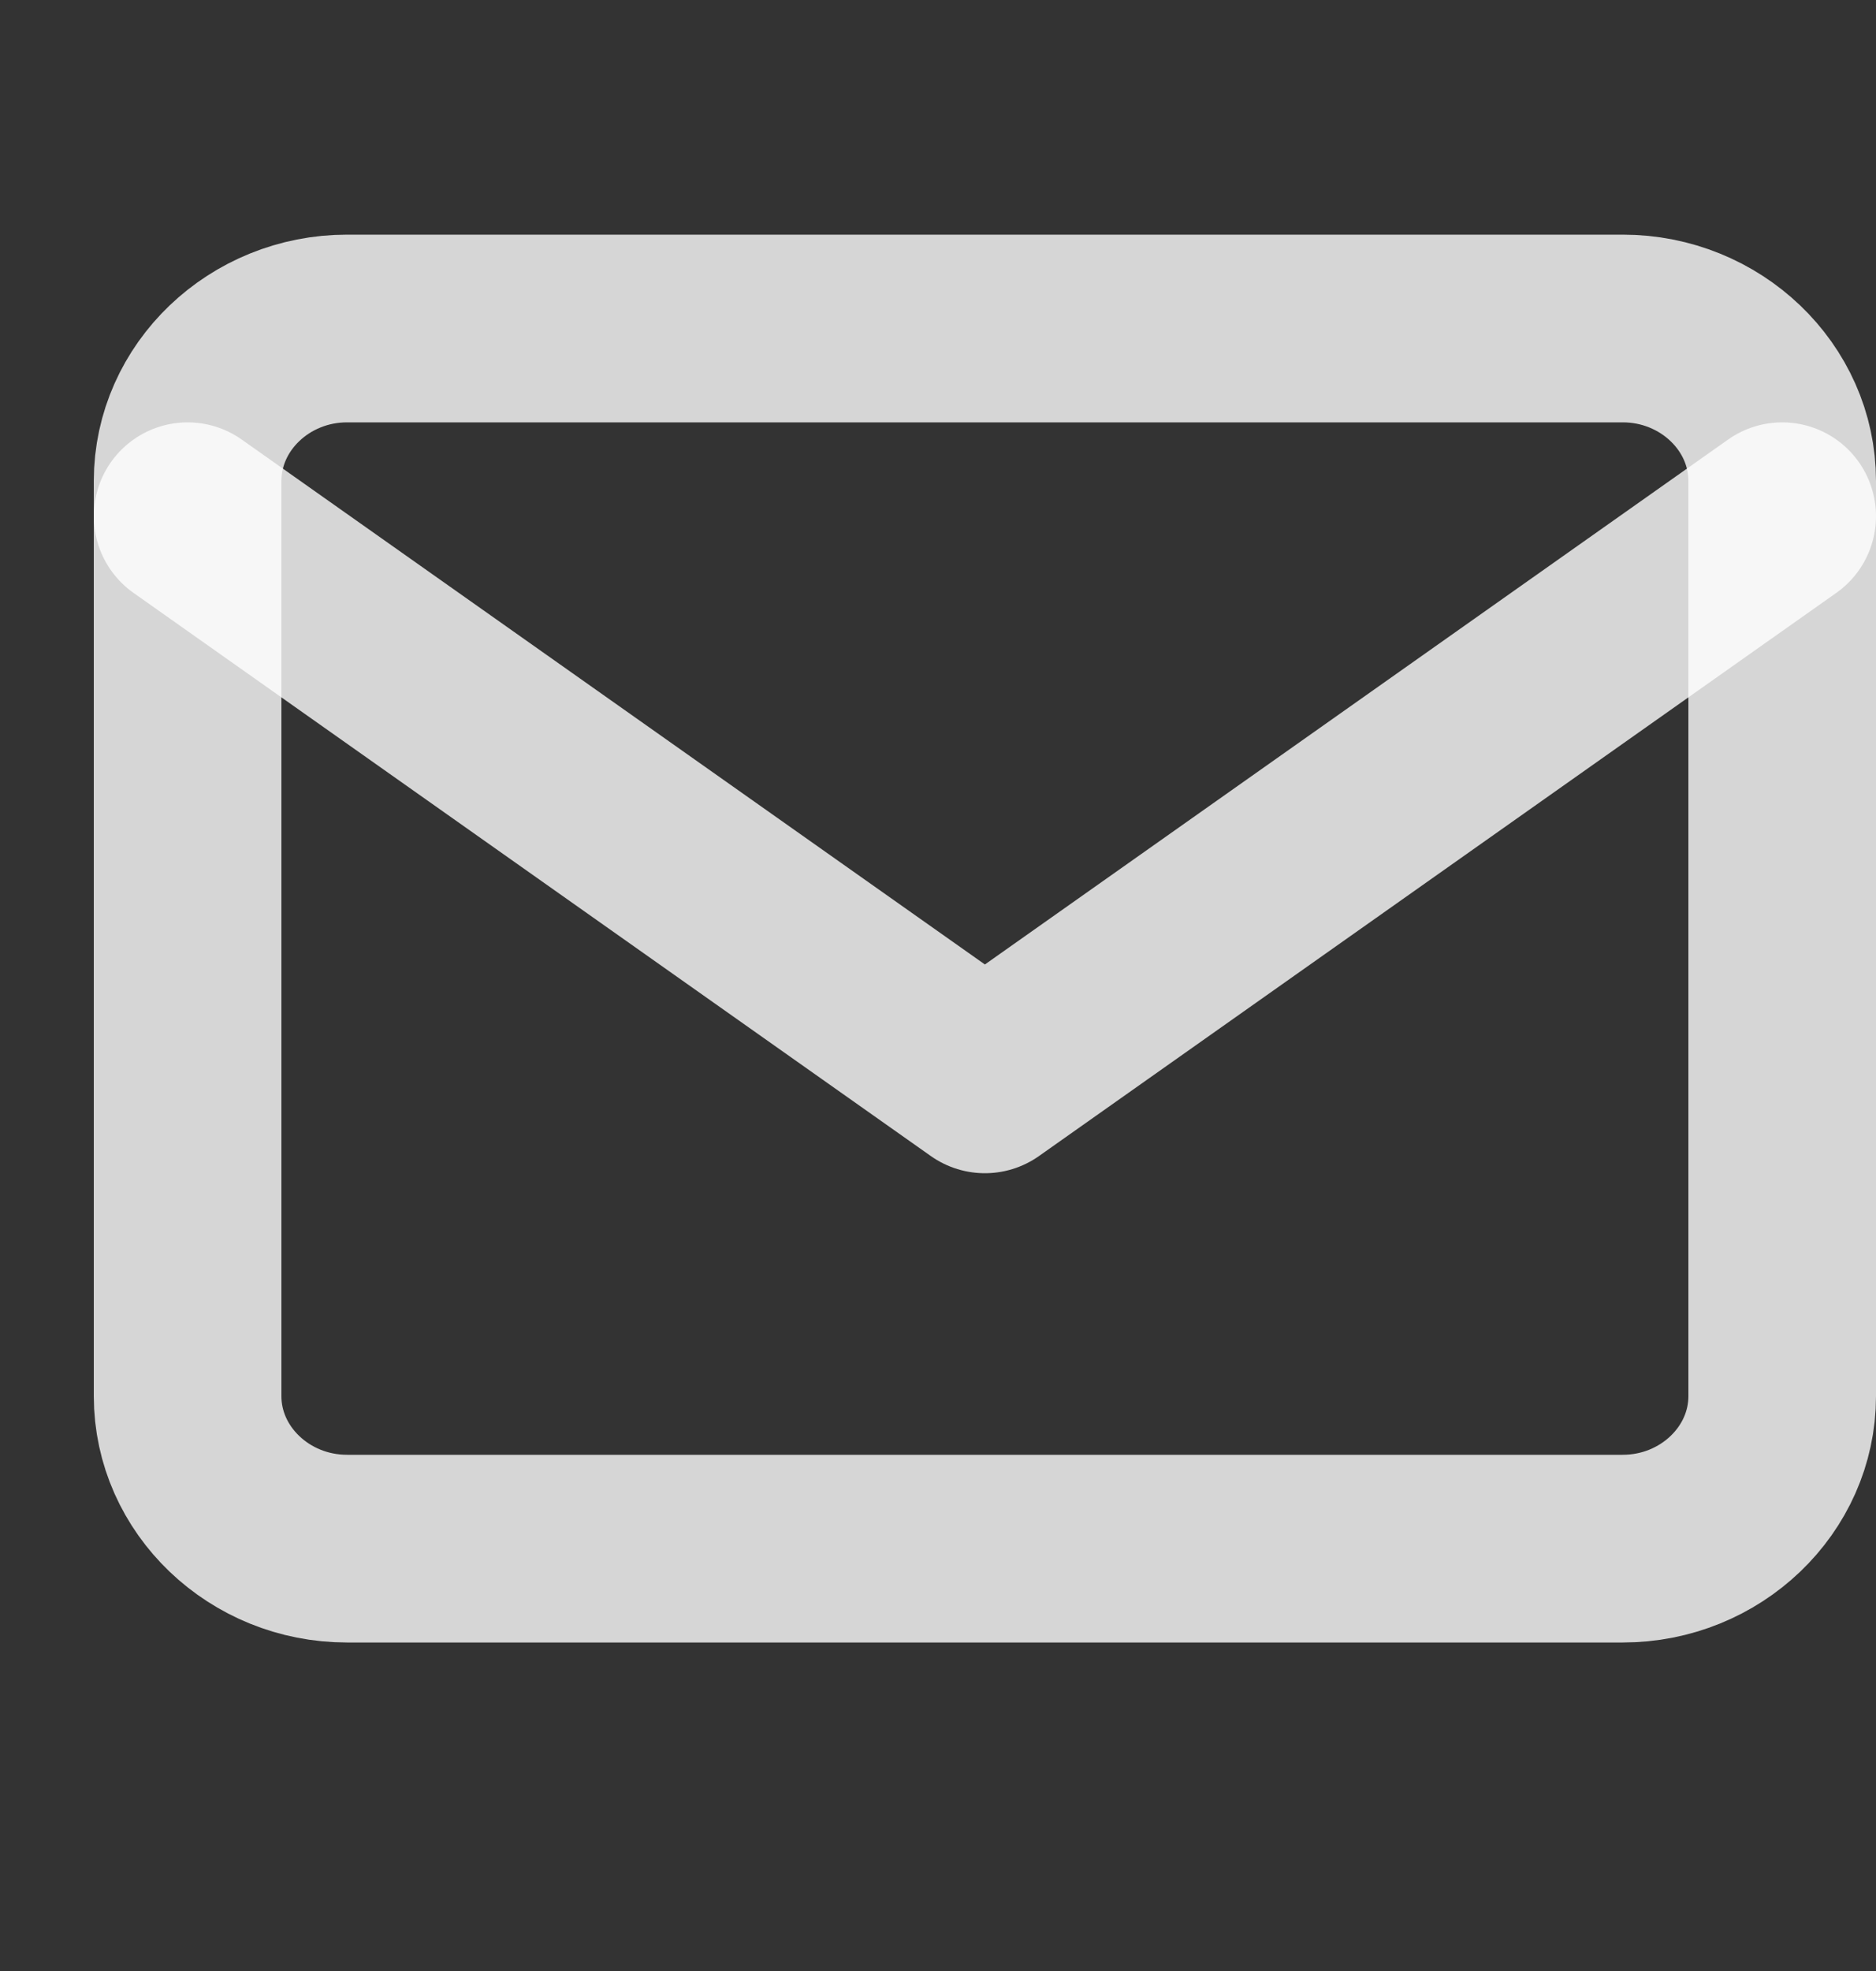
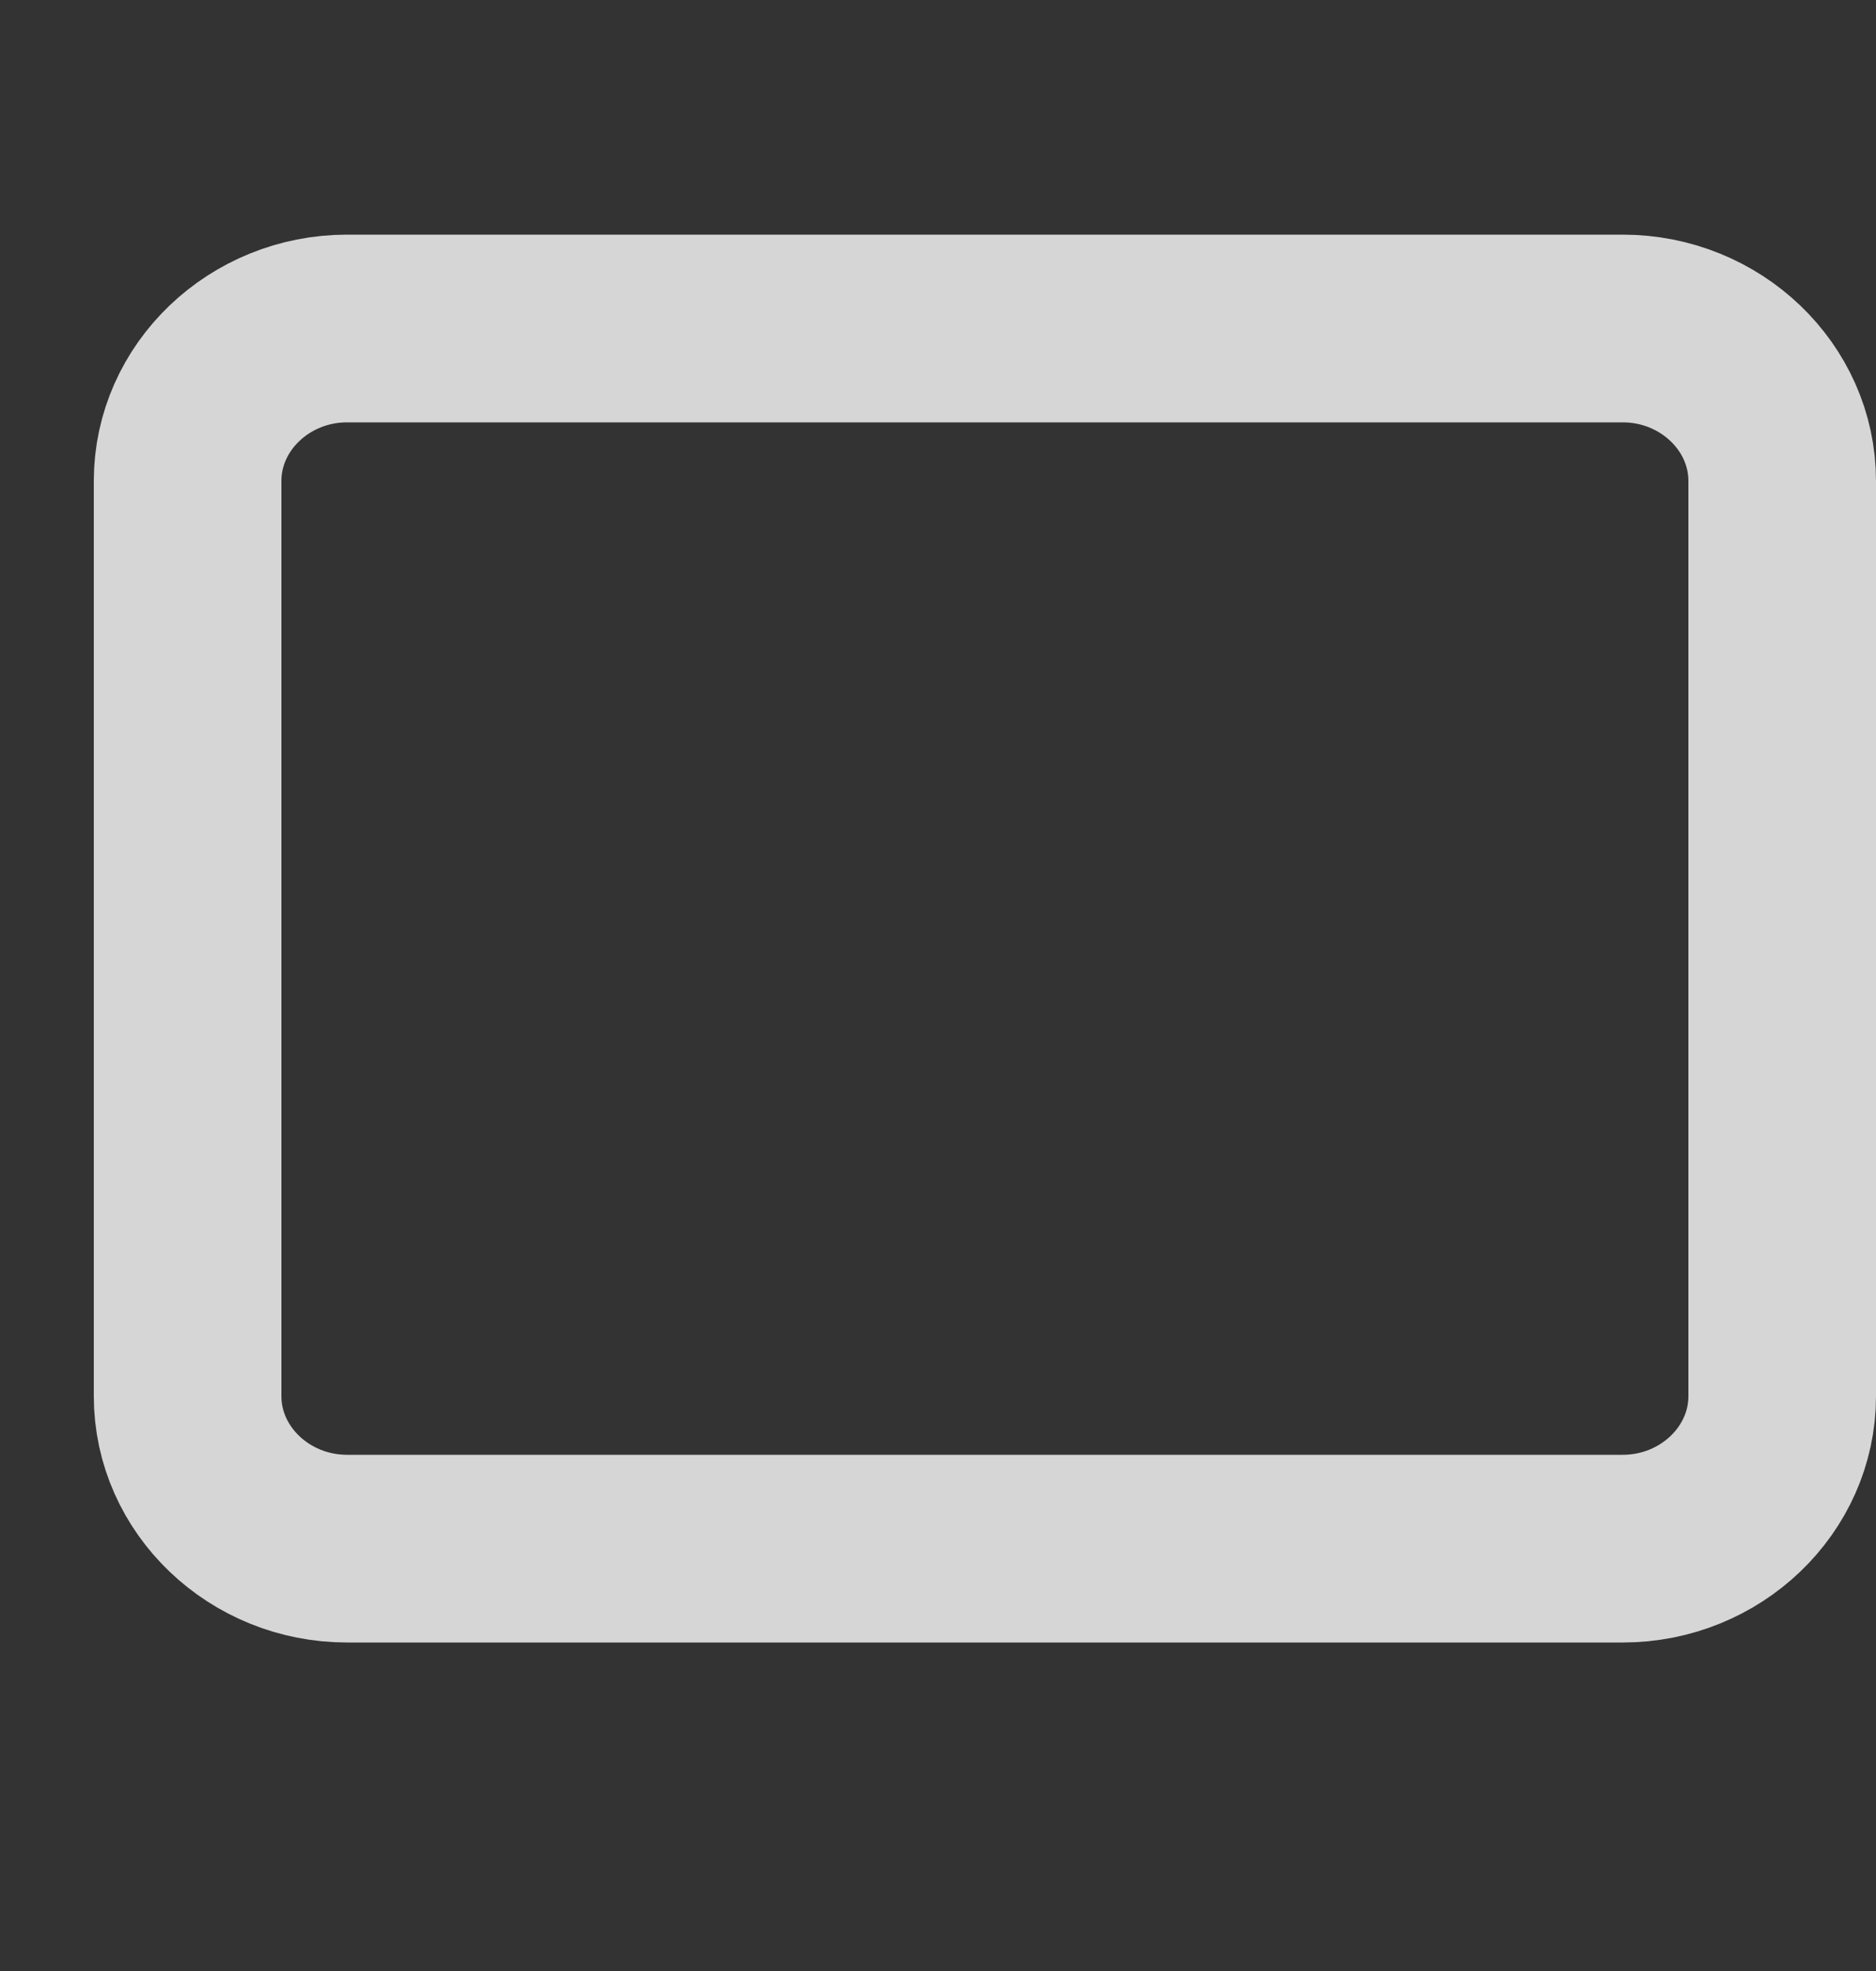
<svg xmlns="http://www.w3.org/2000/svg" width="20" height="21" viewBox="0 0 20 21" fill="none">
  <rect x="0" y="0" width="20" height="21" fill="#333333" stroke="none" />
  <path d="M3.7 3.5H17.3C18.235 3.5 19 4.231 19 5.125V14.875C19 15.769 18.235 16.5 17.3 16.5H3.7C2.765 16.5 2 15.769 2 14.875V5.125C2 4.231 2.765 3.5 3.7 3.5Z" stroke="white" stroke-opacity="0.8" stroke-width="2" stroke-linecap="round" stroke-linejoin="round" />
-   <path d="M19 5.5L10.5 11.5L2 5.5" stroke="white" stroke-opacity="0.8" stroke-width="2" stroke-linecap="round" stroke-linejoin="round" />
</svg>